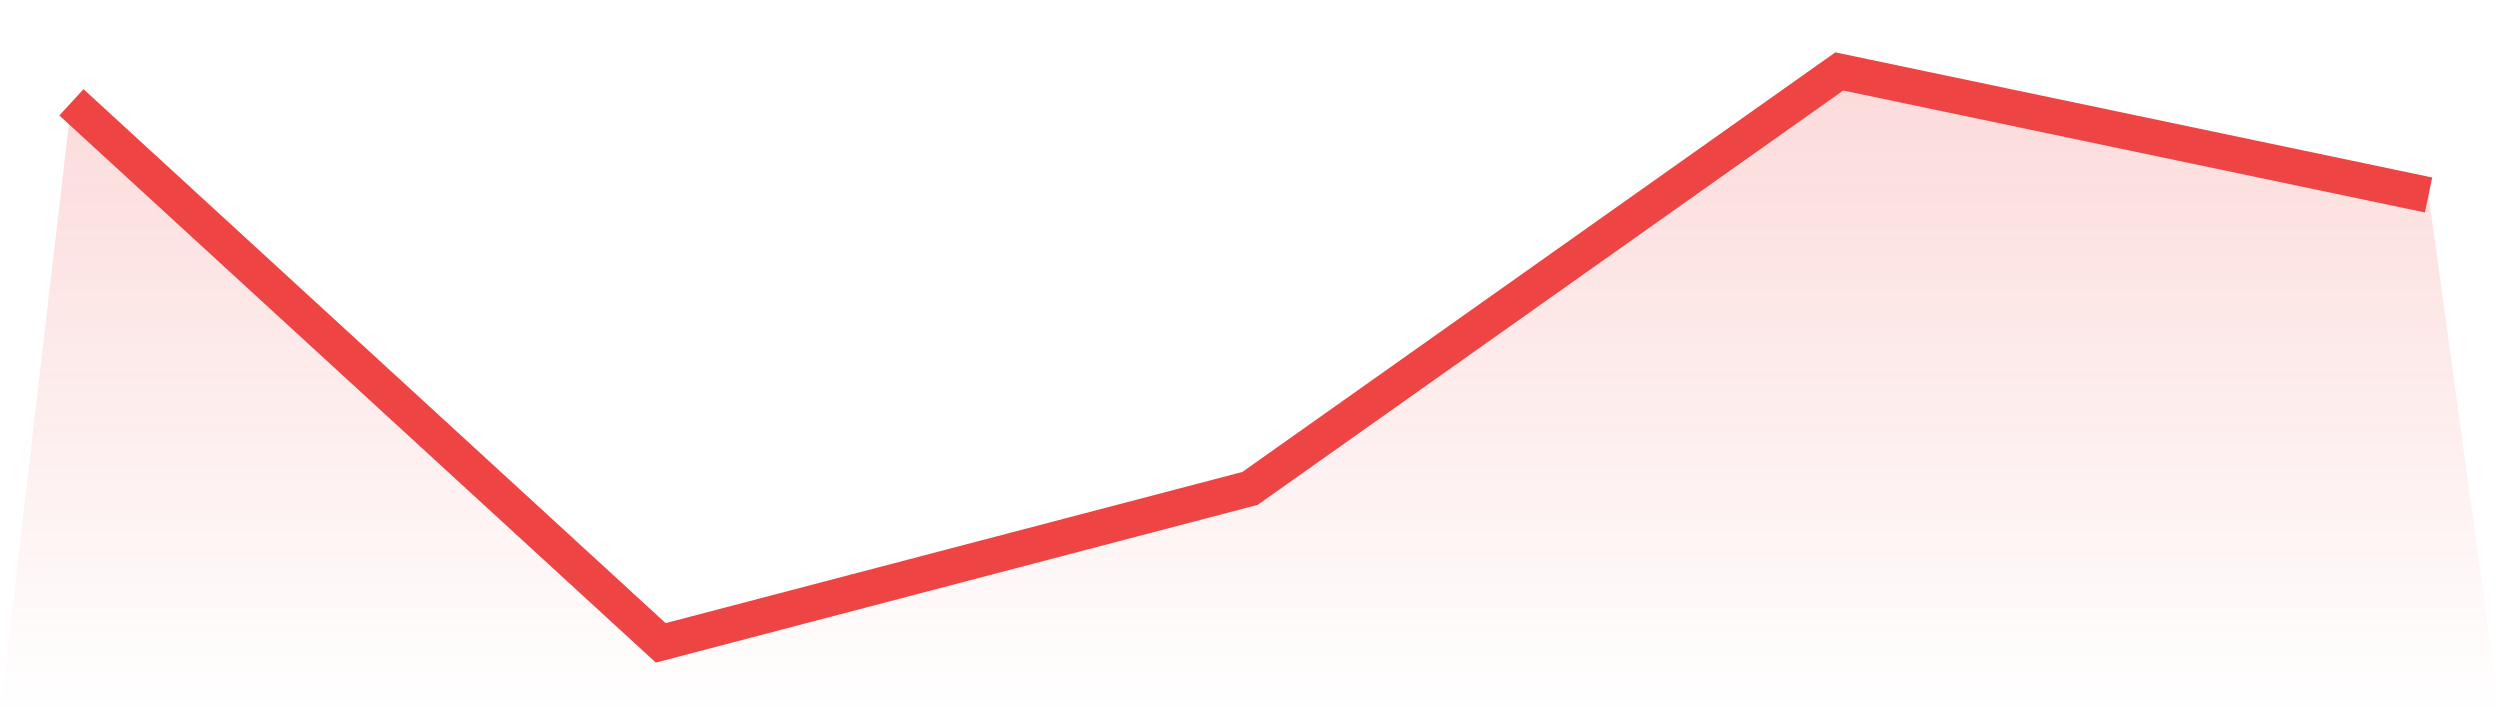
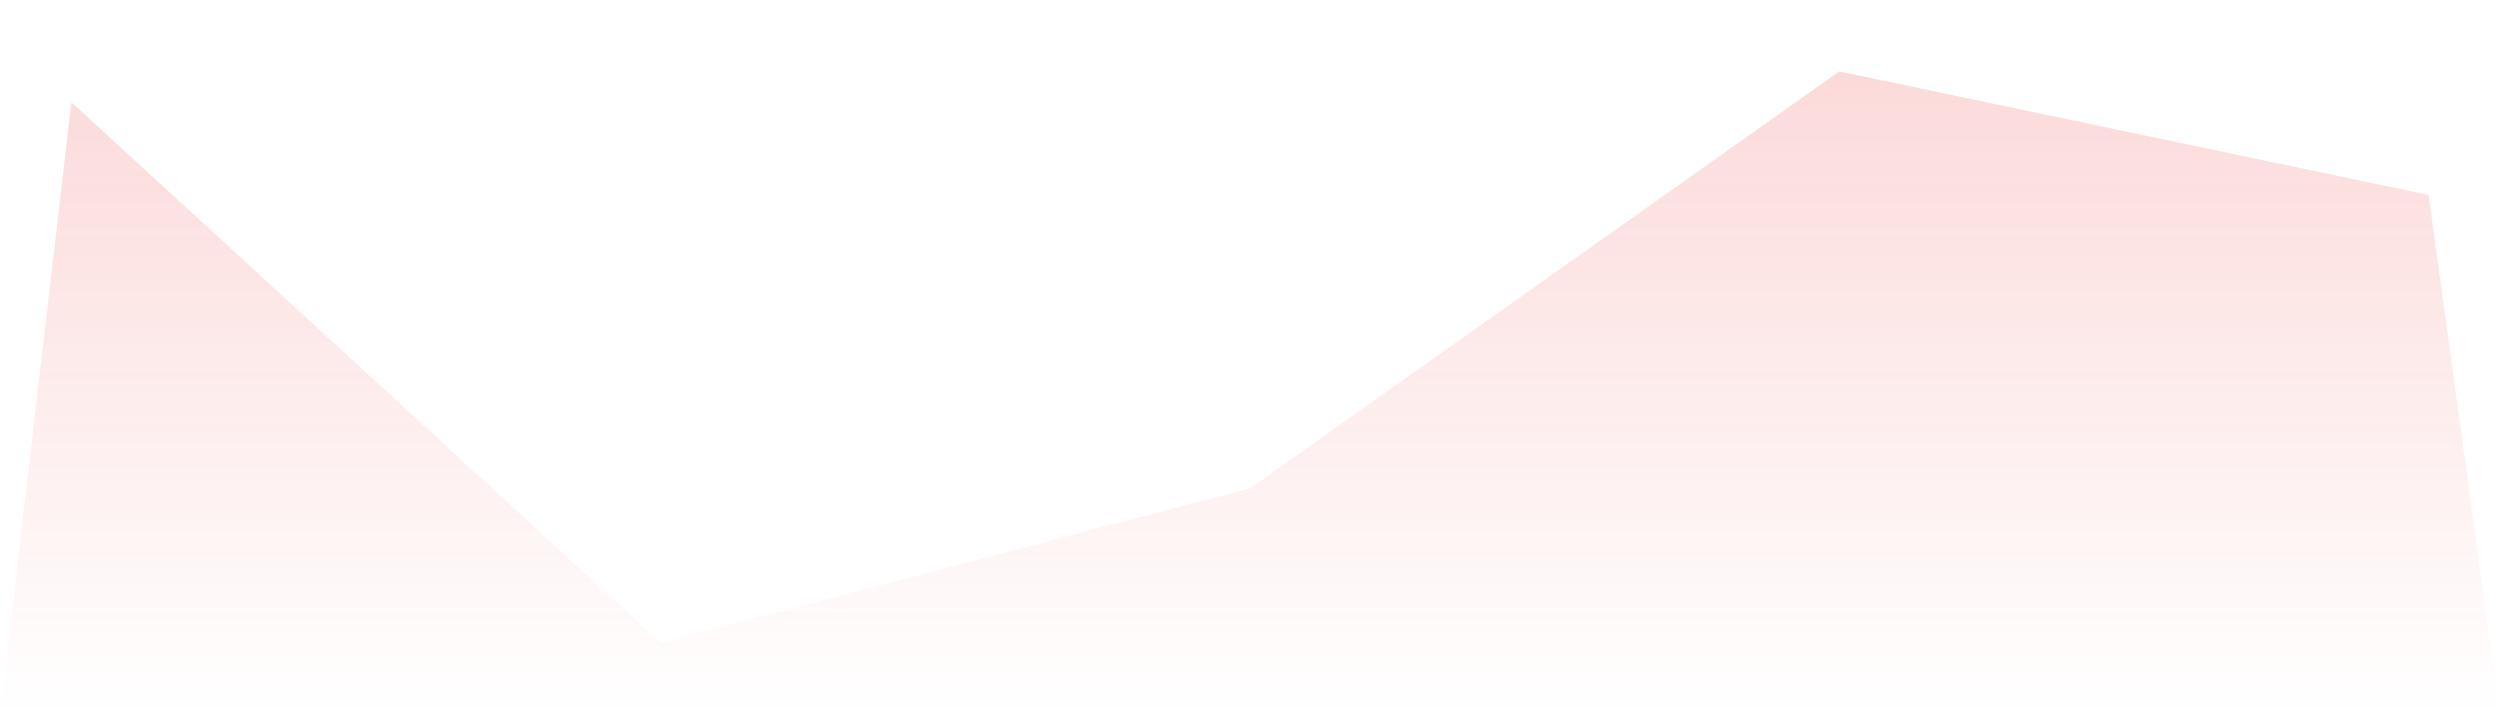
<svg xmlns="http://www.w3.org/2000/svg" viewBox="0 0 140 40">
  <defs>
    <linearGradient id="gradient" x1="0" x2="0" y1="0" y2="1">
      <stop offset="0%" stop-color="#ef4444" stop-opacity="0.2" />
      <stop offset="100%" stop-color="#ef4444" stop-opacity="0" />
    </linearGradient>
  </defs>
  <path d="M4,5.73 L4,5.73 L37,36 L70,27.351 L103,4 L136,10.919 L140,40 L0,40 z" fill="url(#gradient)" />
-   <path d="M4,5.73 L4,5.73 L37,36 L70,27.351 L103,4 L136,10.919" fill="none" stroke="#ef4444" stroke-width="2" />
</svg>